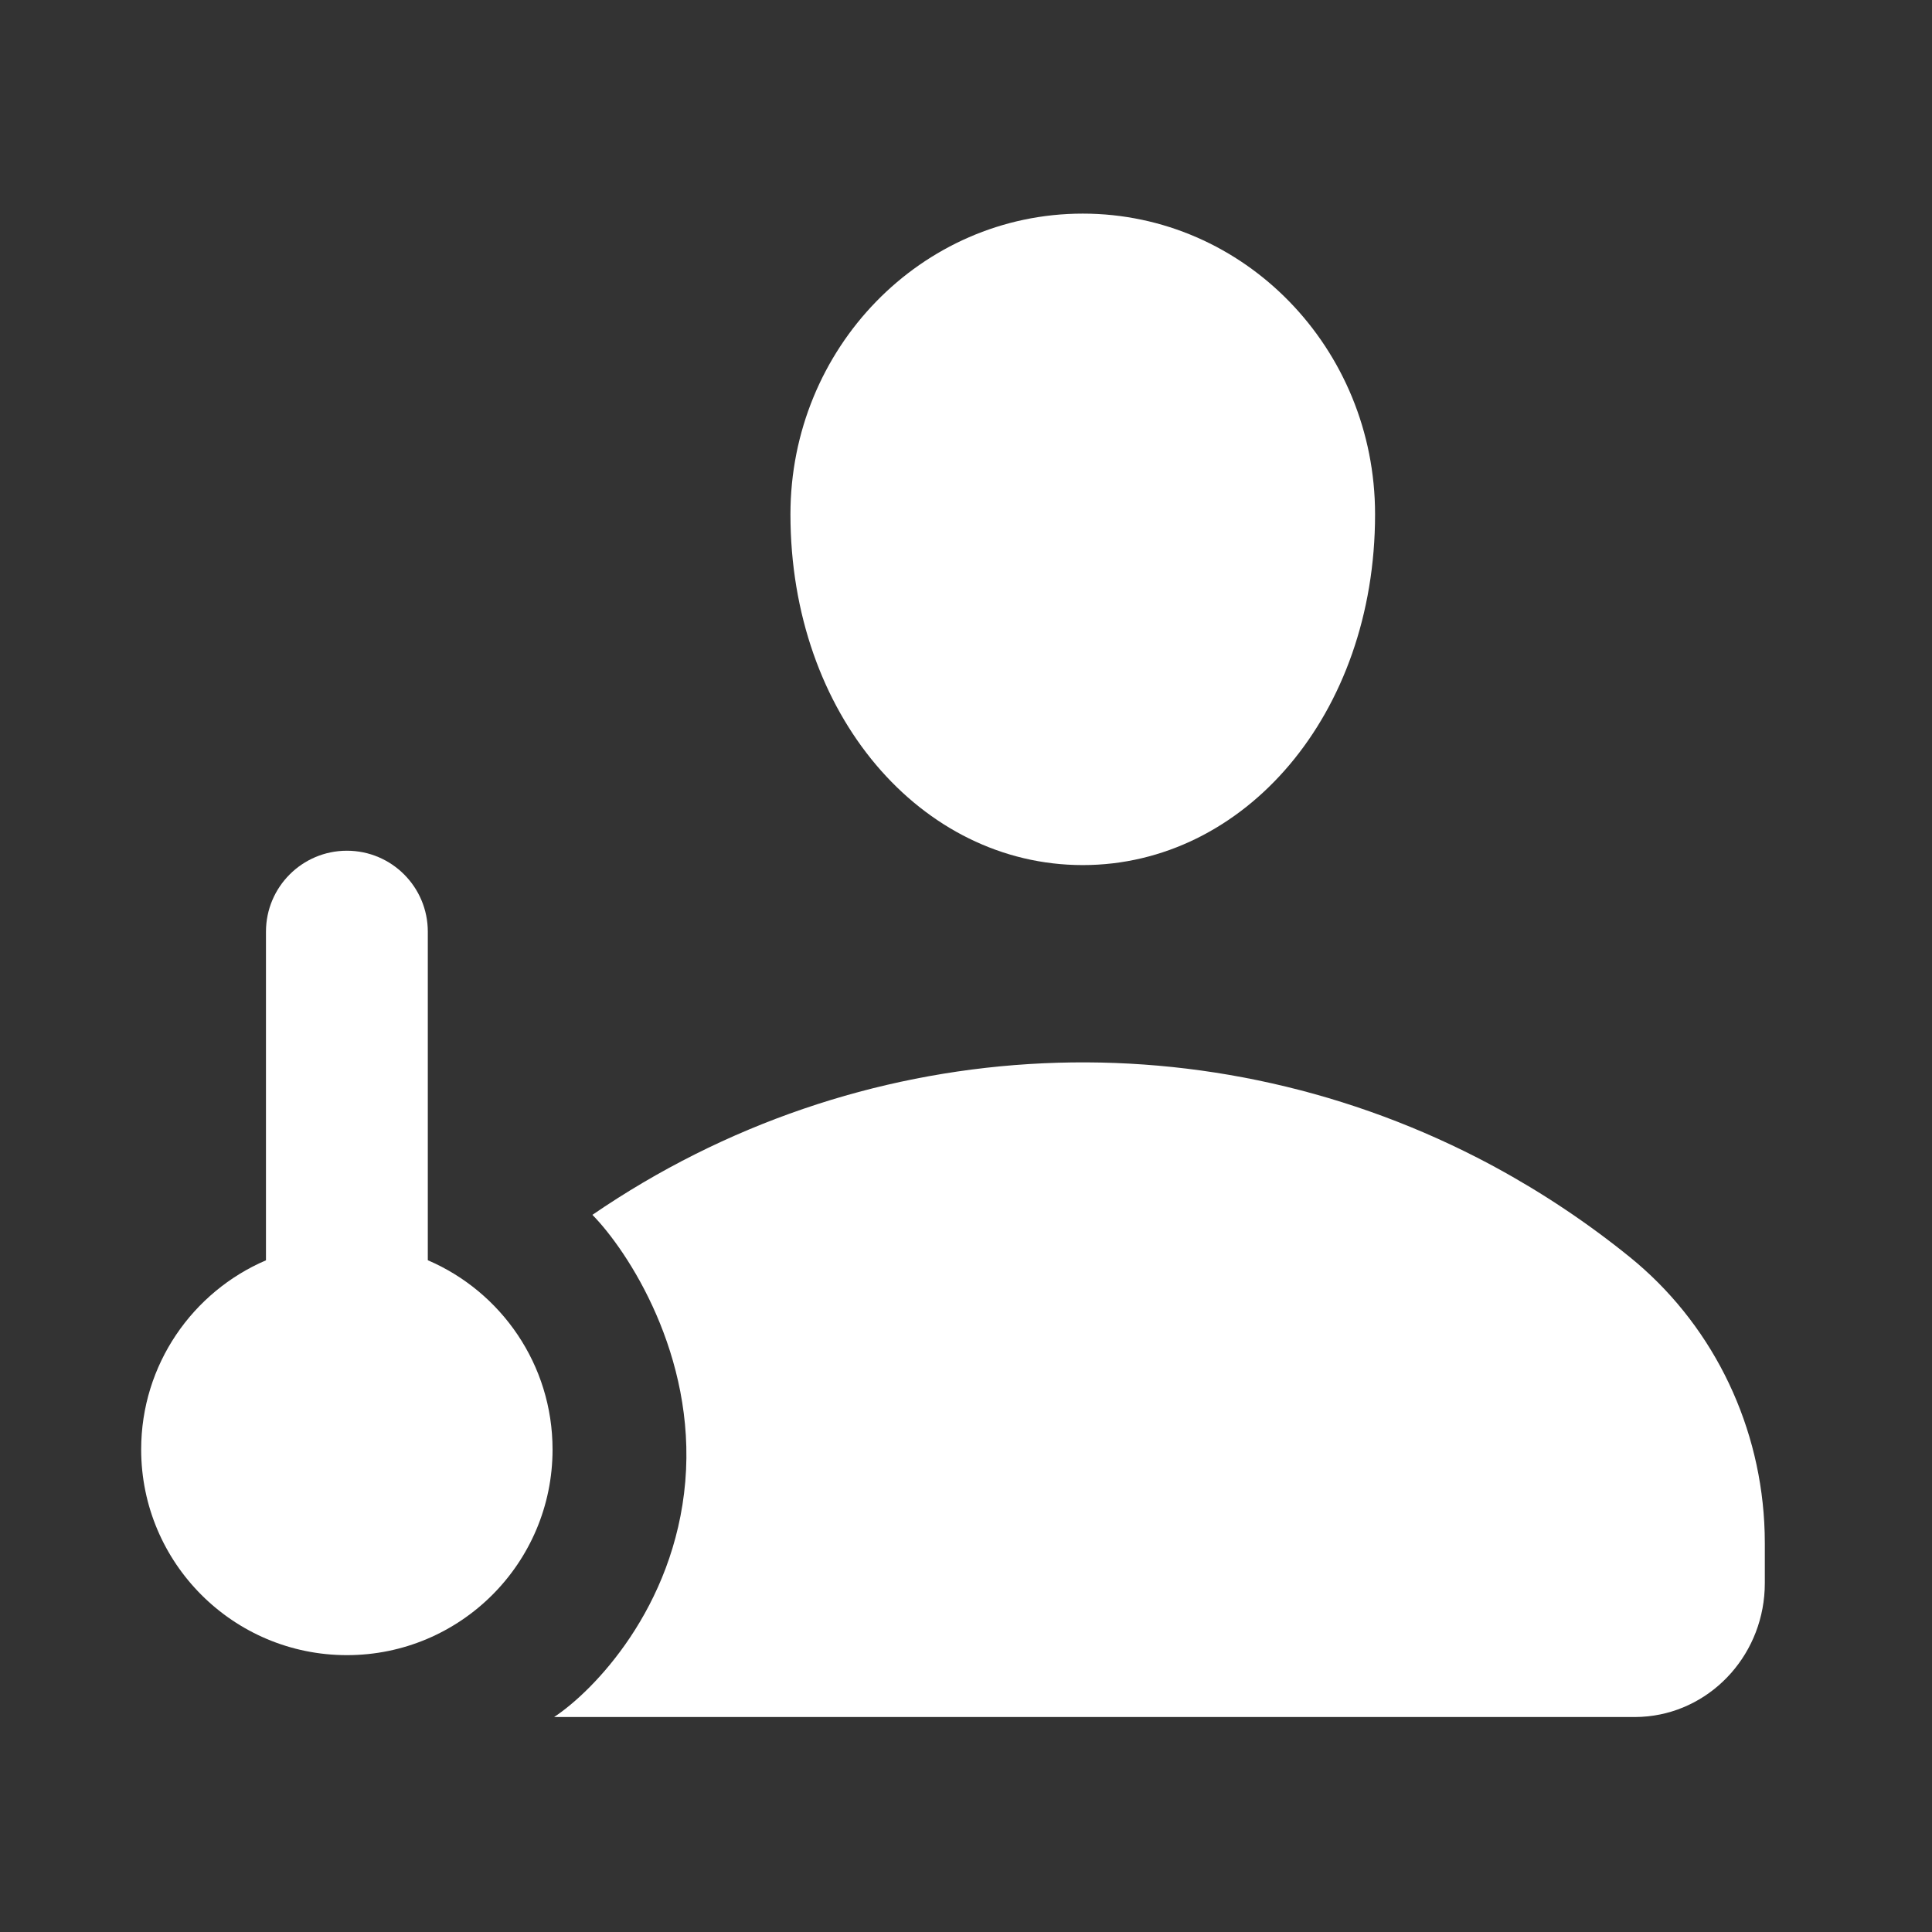
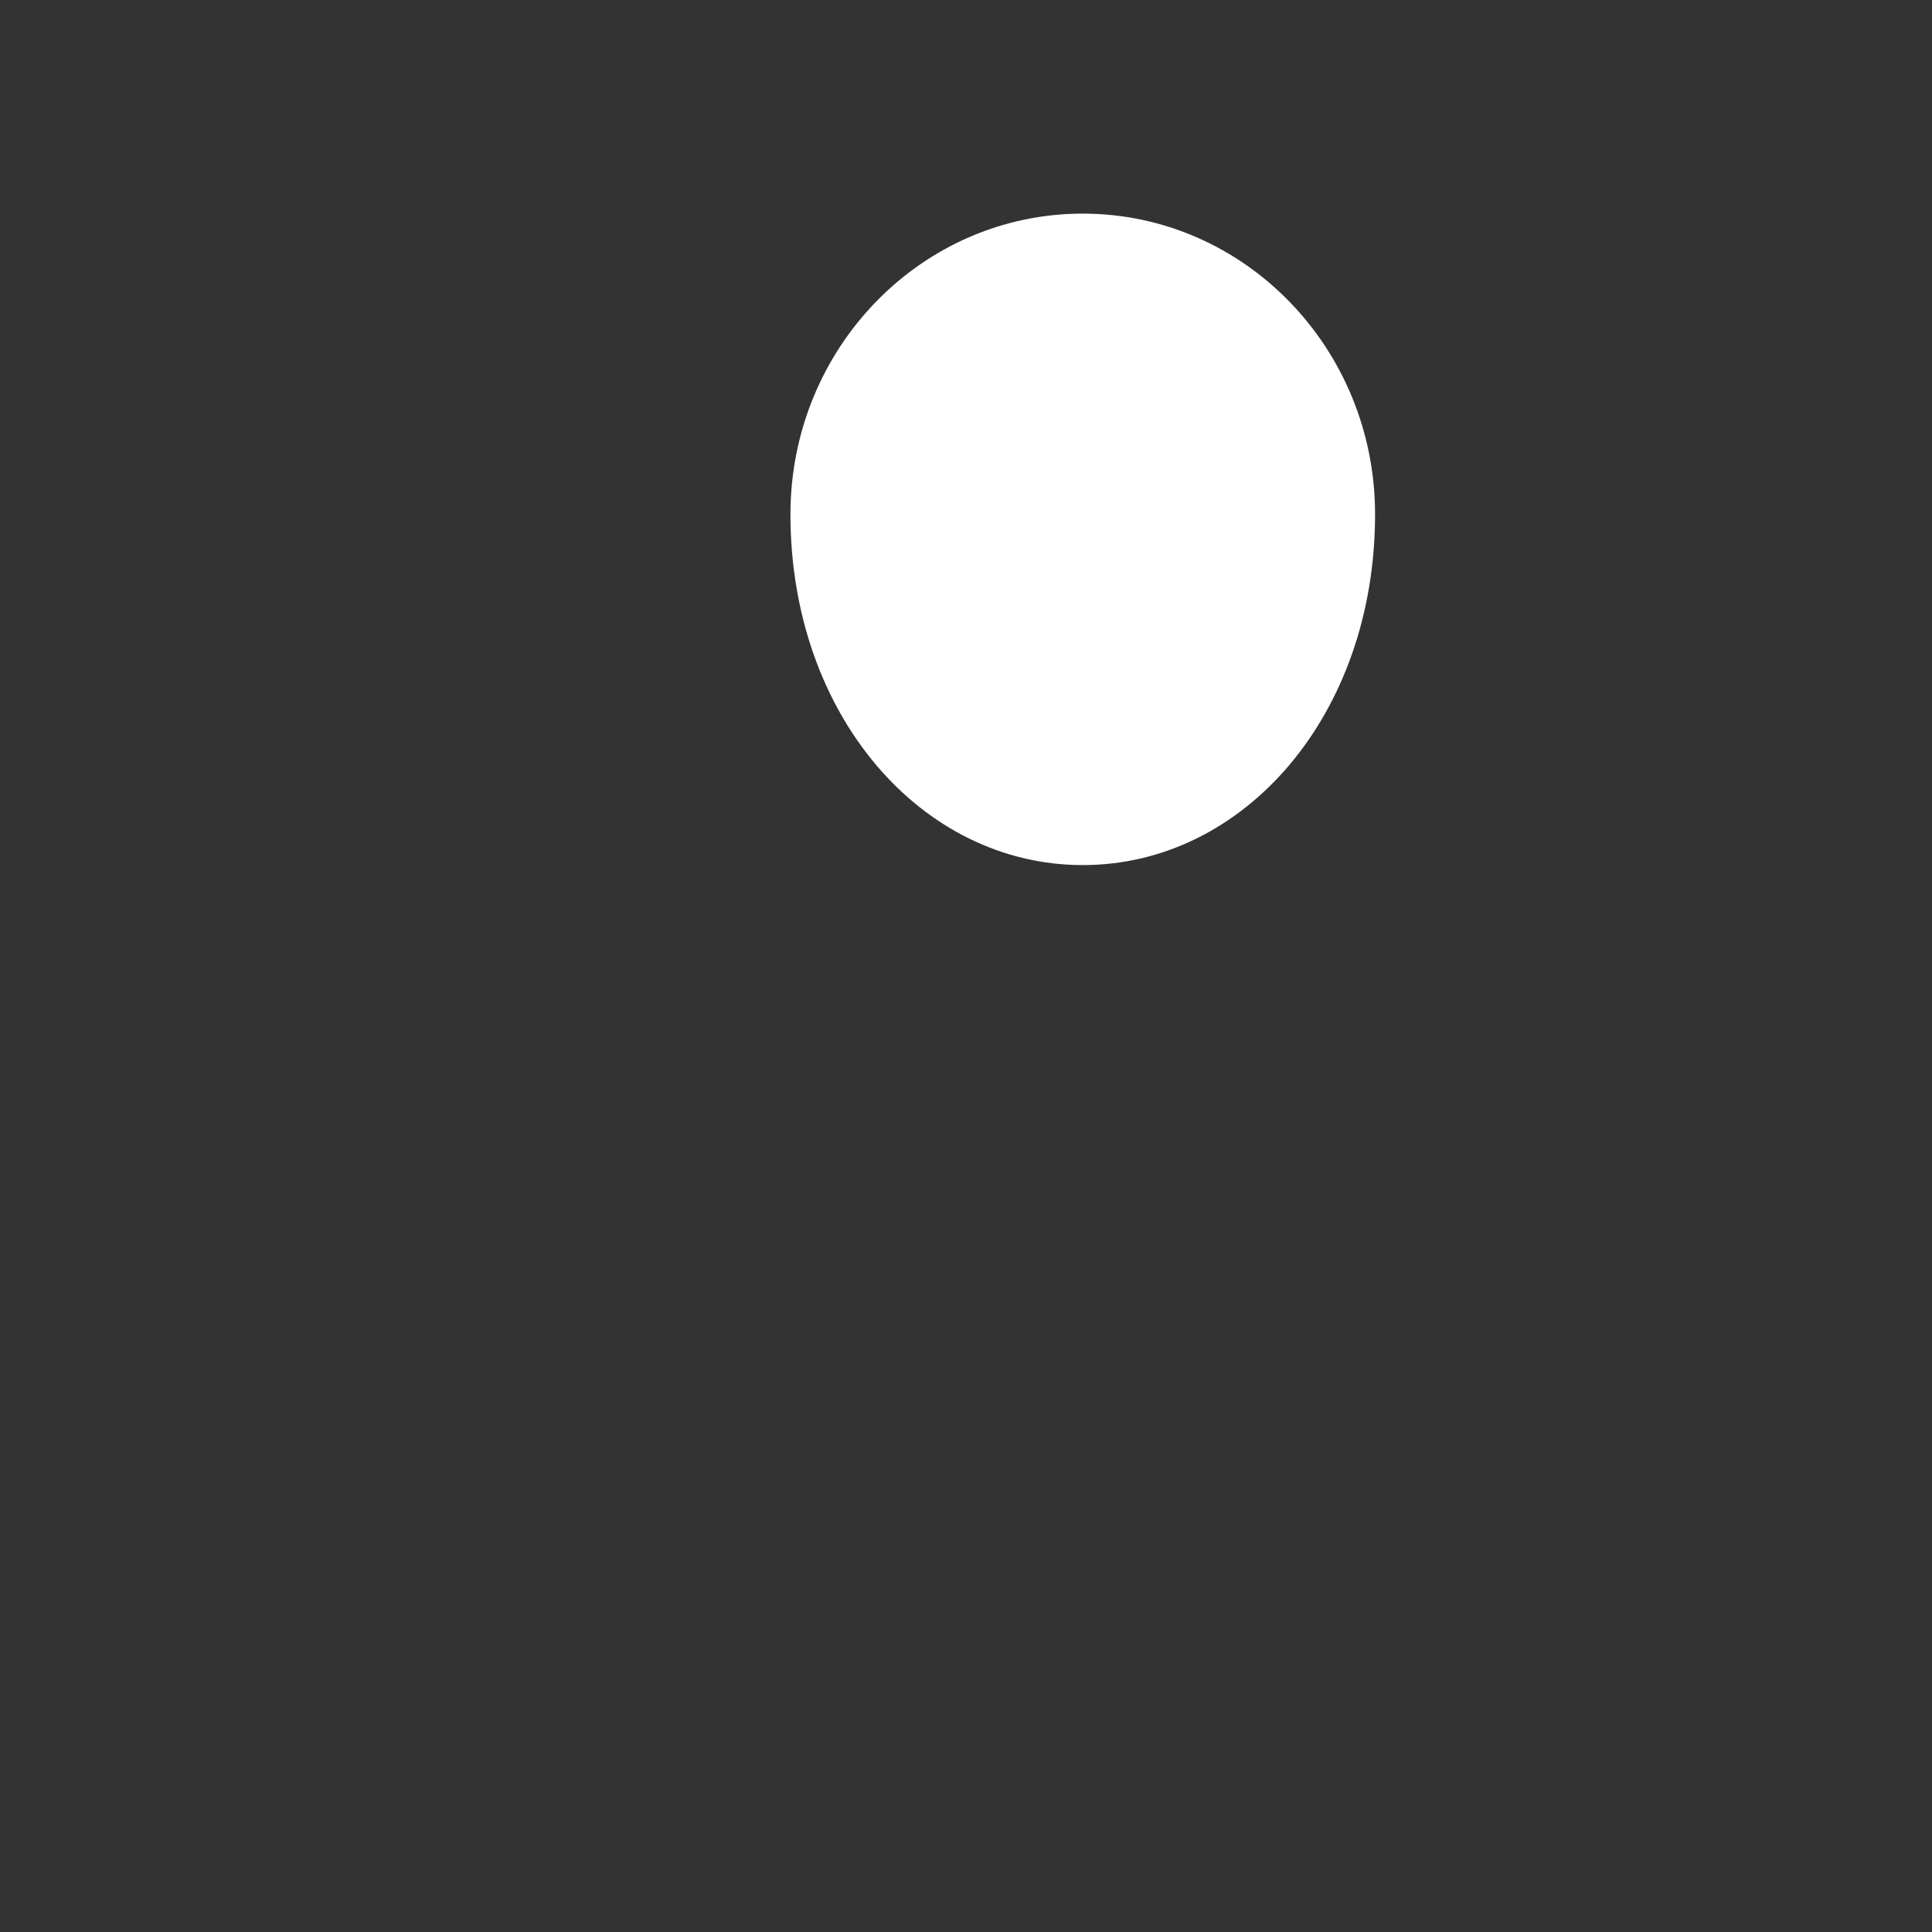
<svg xmlns="http://www.w3.org/2000/svg" width="30" height="30" viewBox="0 0 30 30" fill="none">
  <rect x="0" y="0" width="30" height="30" fill="#333333" stroke="none" />
  <path d="M21.352 7.986C21.352 11.099 19.32 13.433 16.813 13.433C14.306 13.433 12.274 11.099 12.274 7.986C12.274 5.408 14.306 3.317 16.813 3.317C19.32 3.317 21.352 5.408 21.352 7.986Z" fill="white" />
-   <path fill-rule="evenodd" clip-rule="evenodd" d="M9.199 18.864C9.75 19.426 10.808 21.041 10.641 23.006C10.473 24.97 9.213 26.261 8.604 26.662H25.383C25.453 26.662 25.522 26.658 25.59 26.651C26.609 26.544 27.404 25.659 27.404 24.583V23.963C27.404 23.854 27.401 23.746 27.395 23.639C27.306 22.025 26.547 20.522 25.304 19.517C25.226 19.454 25.148 19.392 25.069 19.331C24.391 18.807 23.677 18.355 22.938 17.976C18.577 15.742 13.323 16.038 9.199 18.864Z" fill="white" />
-   <path d="M5.387 13.21C6.081 13.21 6.643 13.773 6.643 14.467V19.569C7.782 20.057 8.58 21.19 8.58 22.508C8.58 24.271 7.15 25.701 5.387 25.701C3.623 25.701 2.193 24.272 2.192 22.508C2.192 21.19 2.991 20.058 4.13 19.57V14.467C4.13 13.773 4.693 13.21 5.387 13.21Z" fill="white" />
</svg>